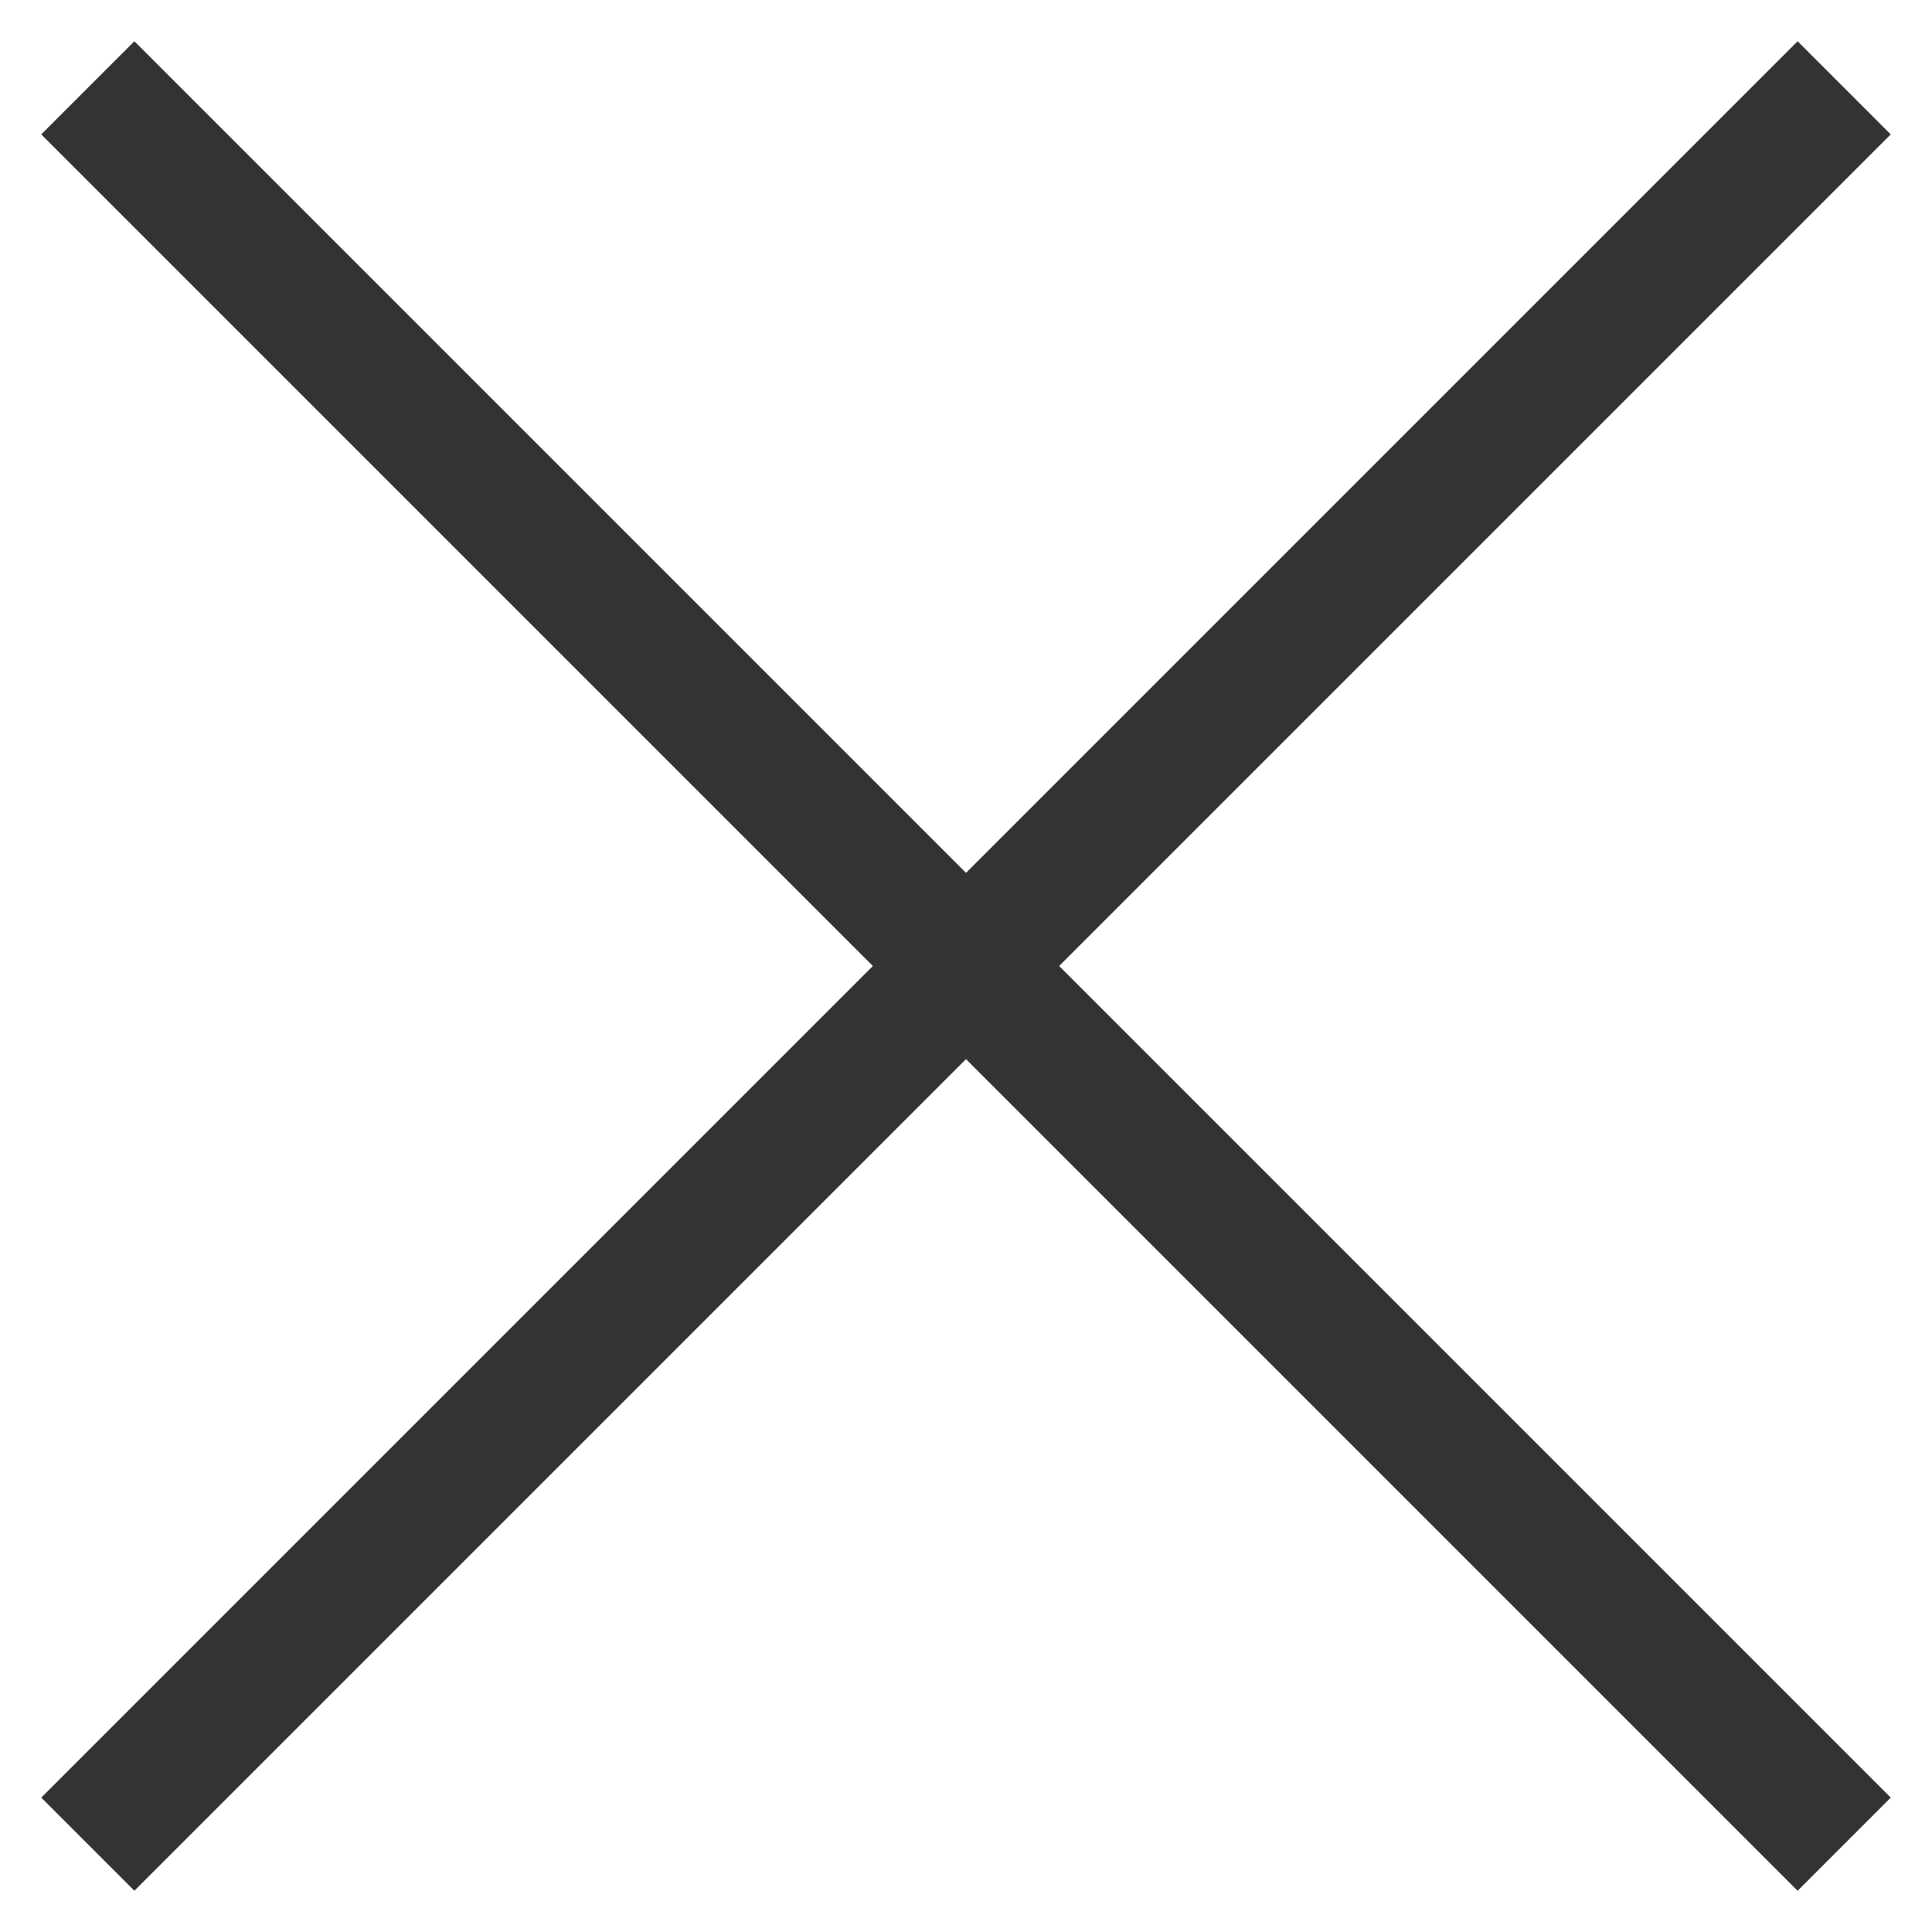
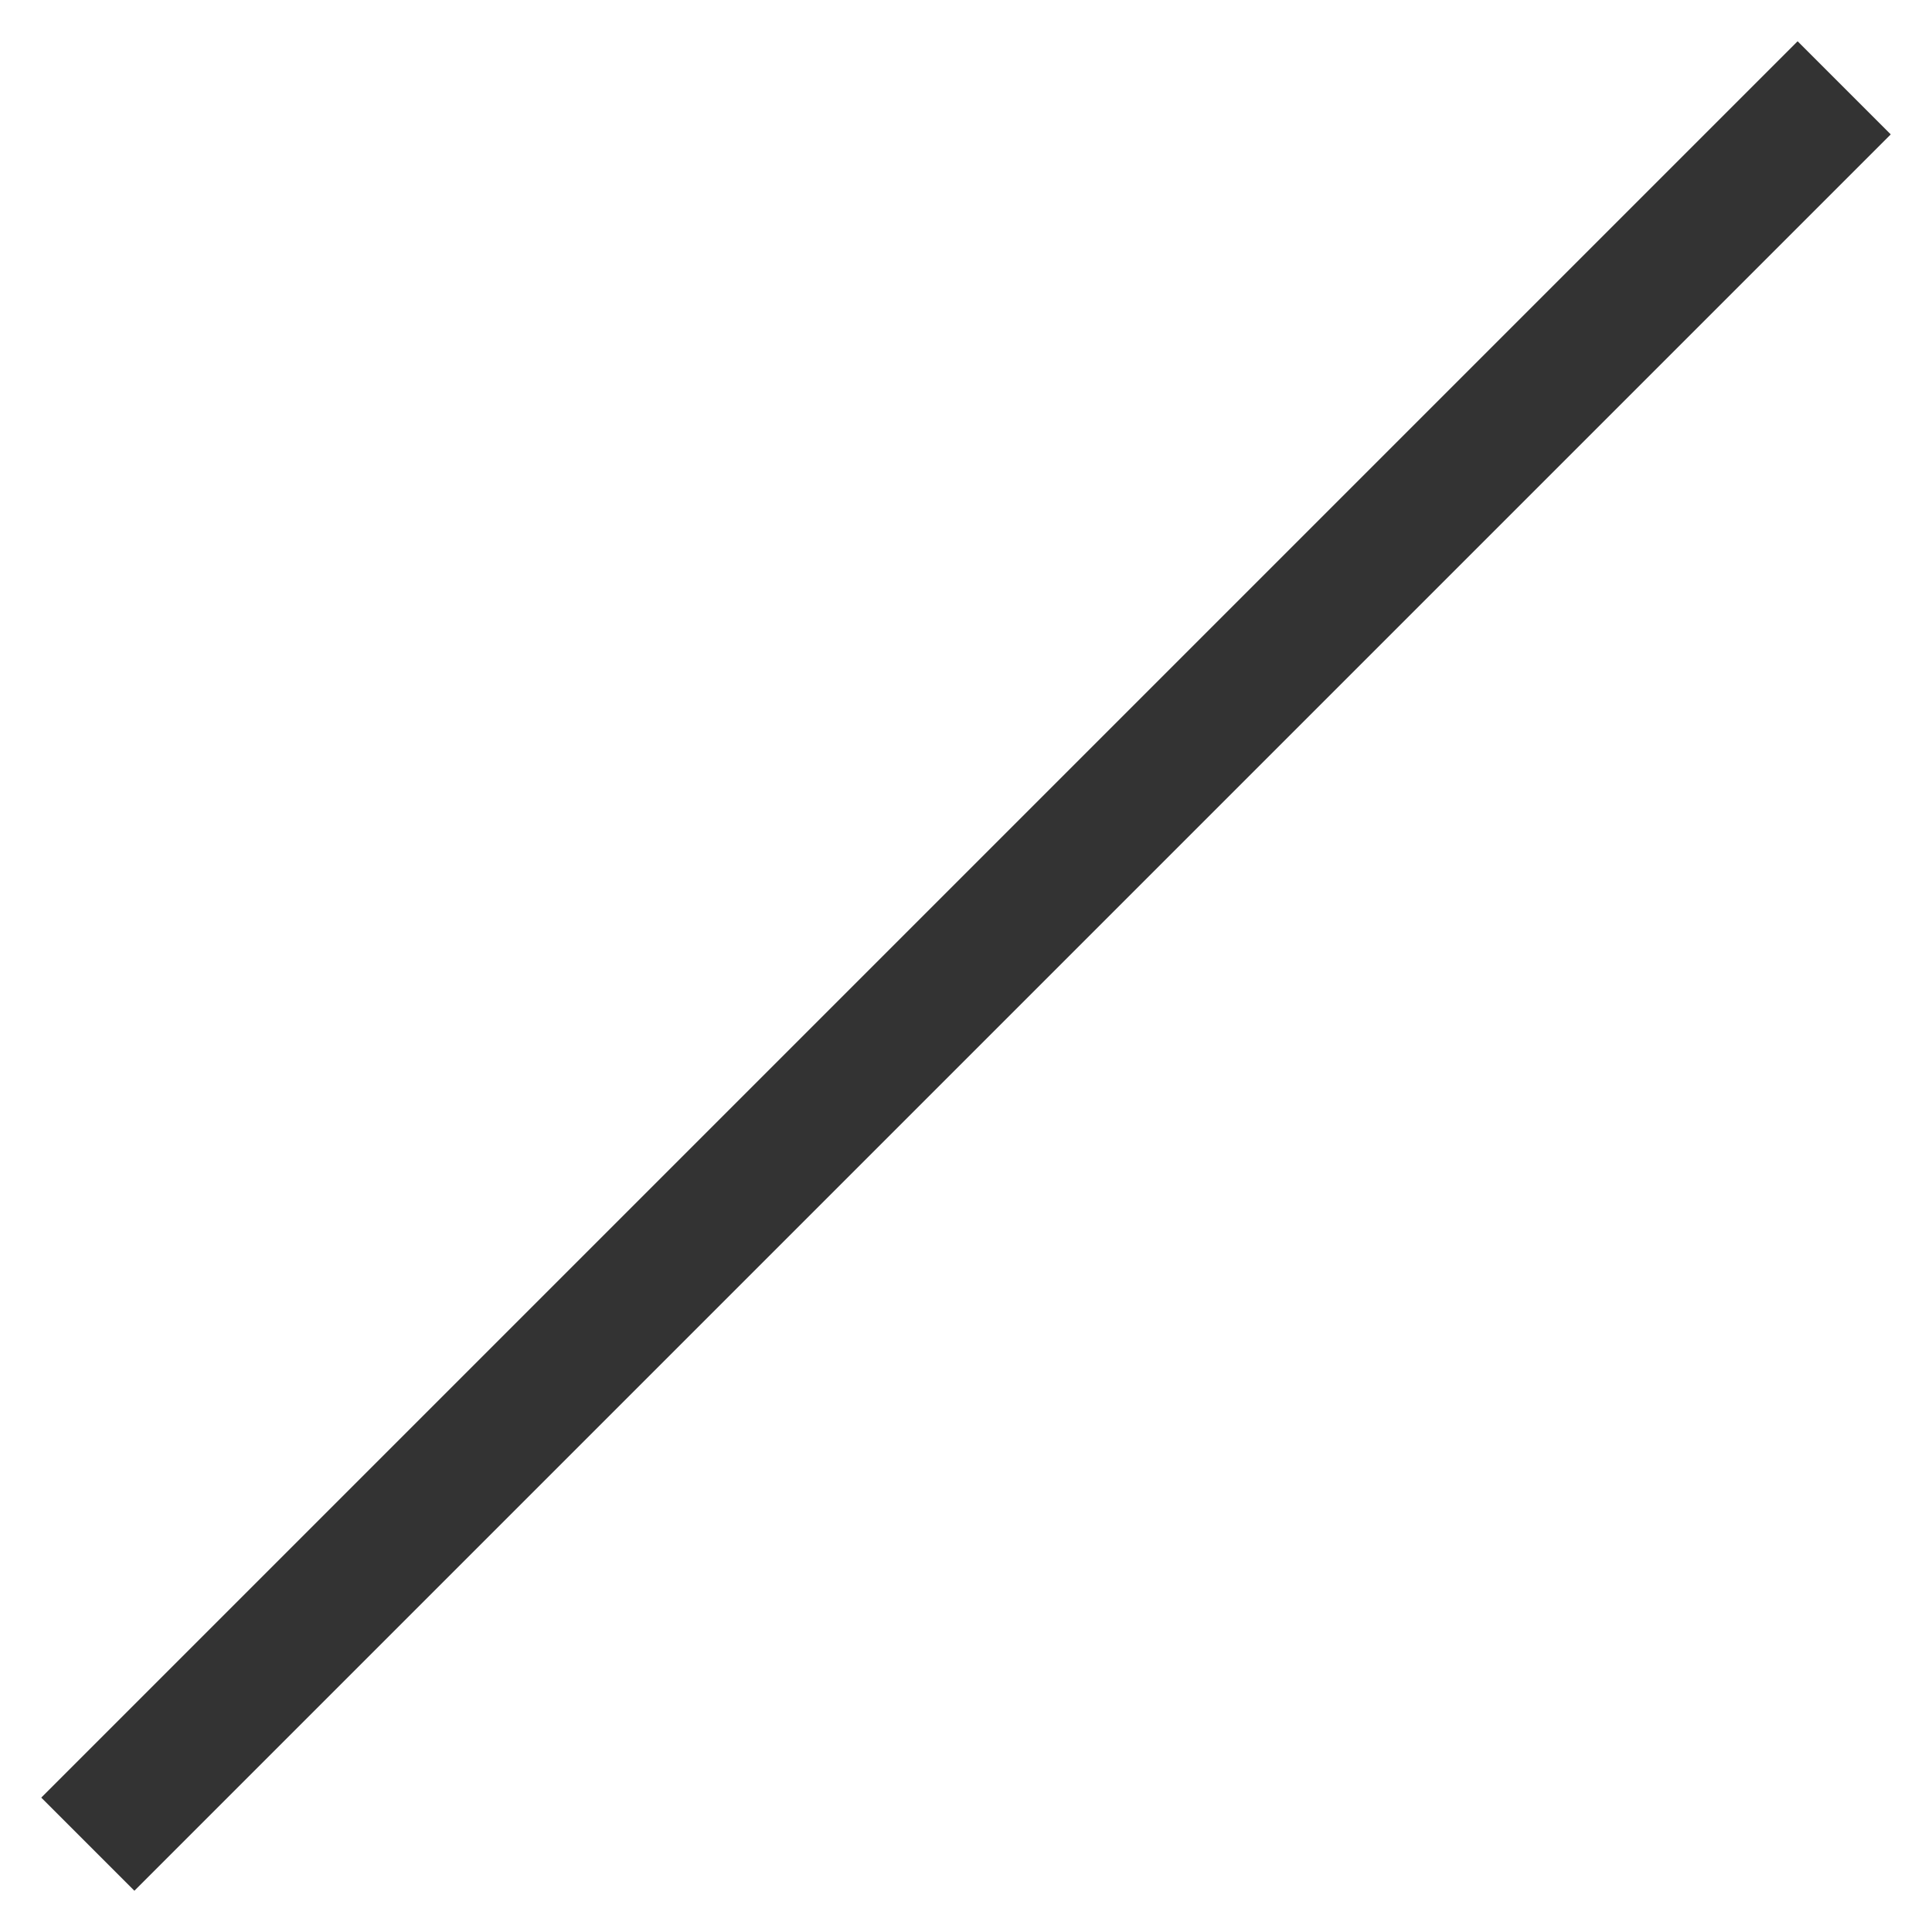
<svg xmlns="http://www.w3.org/2000/svg" width="22" height="22" viewBox="0 0 22 22" fill="none">
-   <path d="M1 1L21 21" stroke="#333333" stroke-width="1.5" />
  <path d="M21 1L1 21" stroke="#333333" stroke-width="1.5" />
</svg>